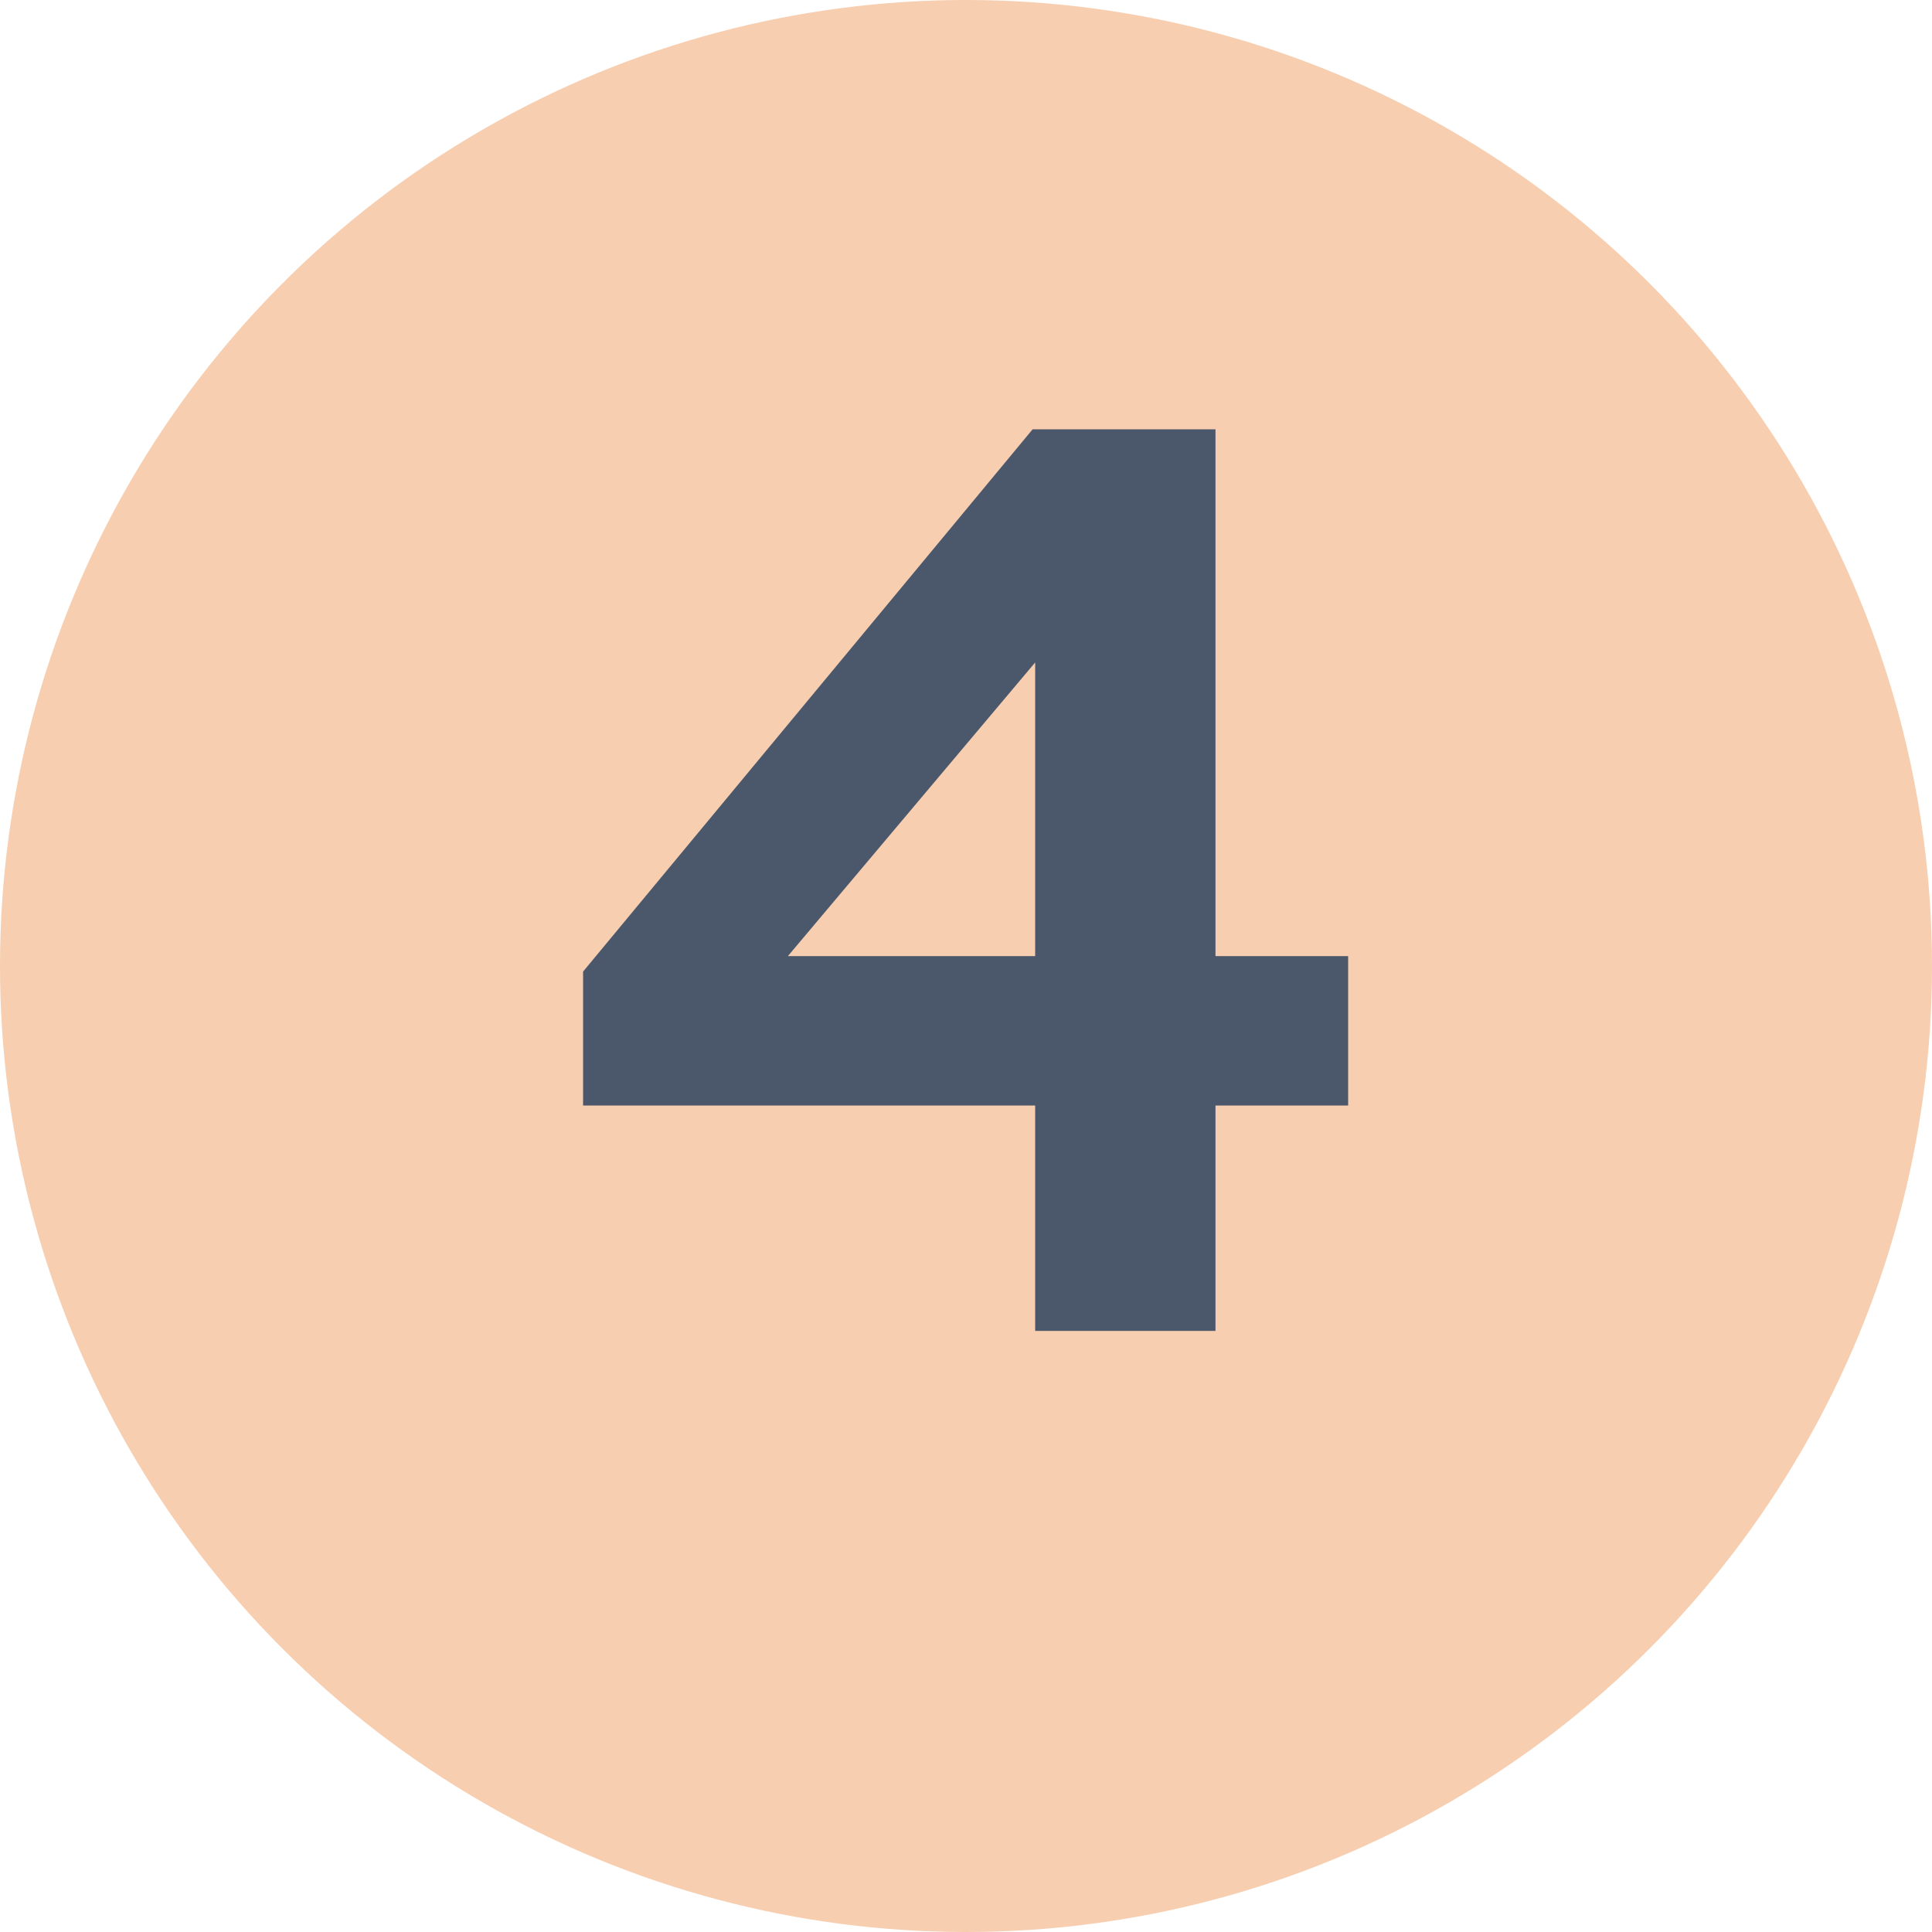
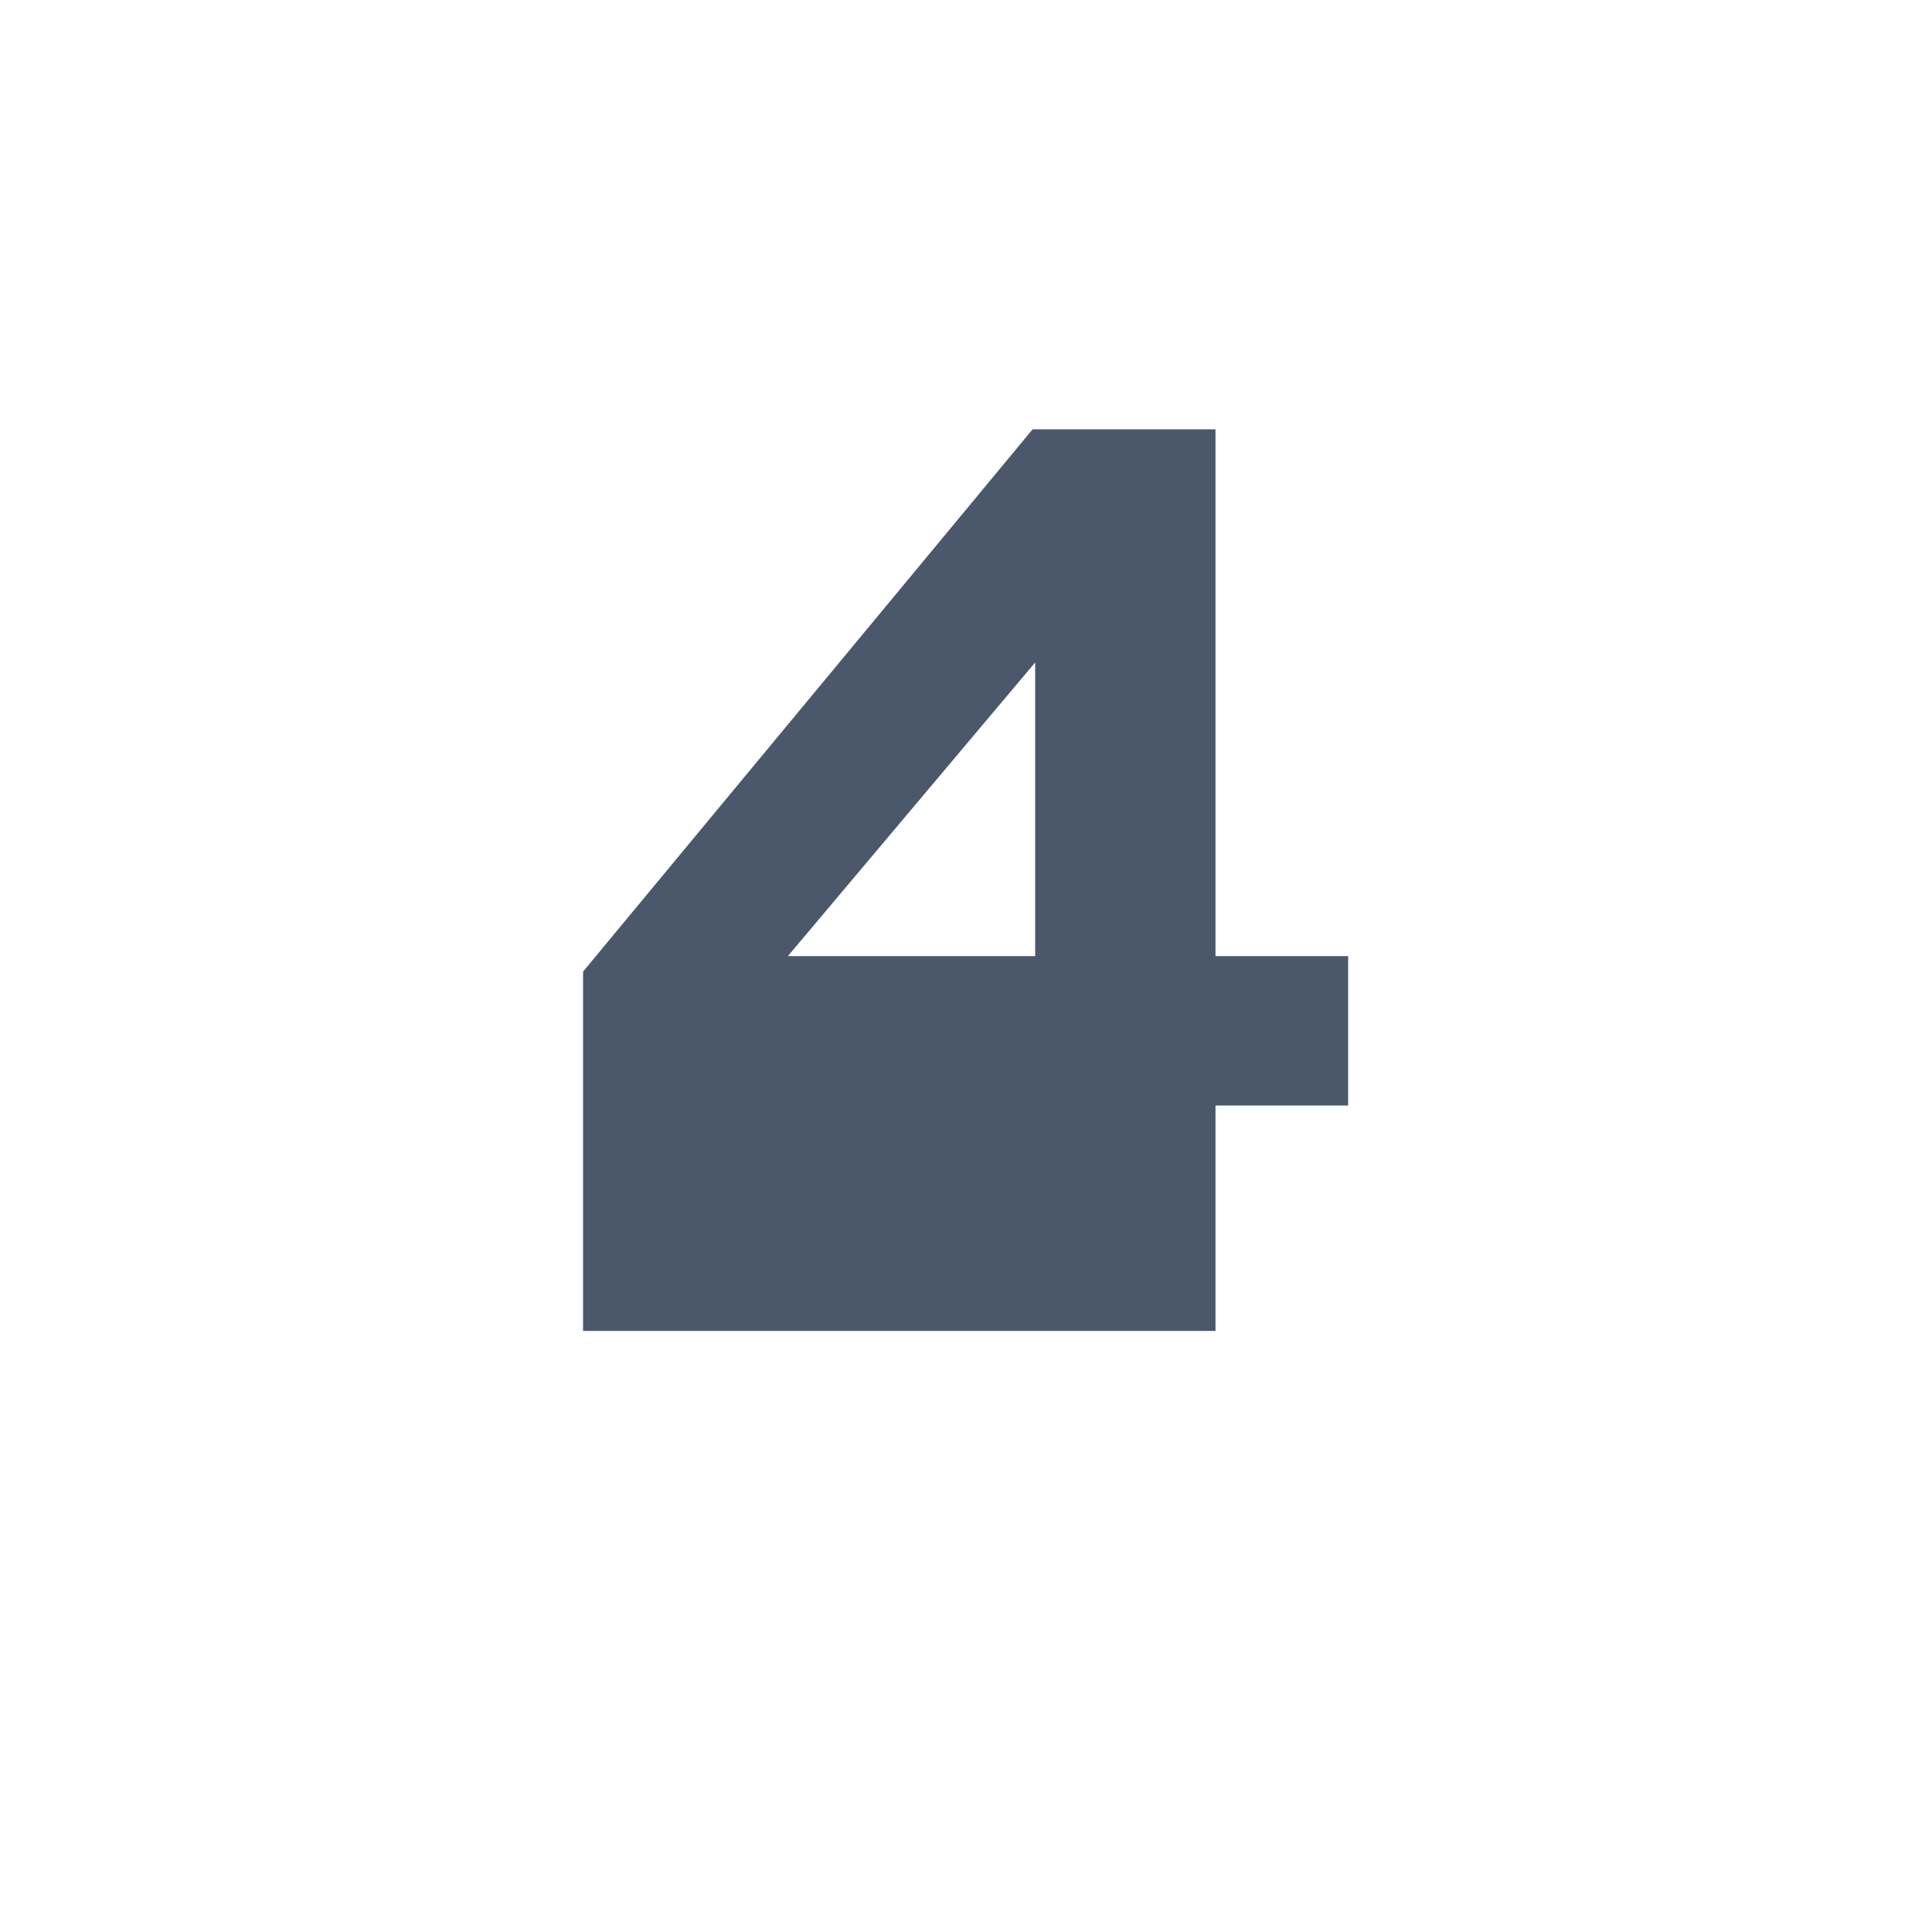
<svg xmlns="http://www.w3.org/2000/svg" width="45" height="45" viewBox="0 0 45 45" fill="none">
-   <circle cx="22.5" cy="22.5" r="22.5" fill="#F7CEB0" />
-   <path d="M28.311 31H24.111V25.75H13.581V22.63L24.051 10H28.311V22.27H31.401V25.75H28.311V31ZM24.111 15.43L18.351 22.27H24.111V15.43Z" fill="#4B586C" />
+   <path d="M28.311 31H24.111H13.581V22.63L24.051 10H28.311V22.27H31.401V25.75H28.311V31ZM24.111 15.43L18.351 22.27H24.111V15.43Z" fill="#4B586C" />
</svg>